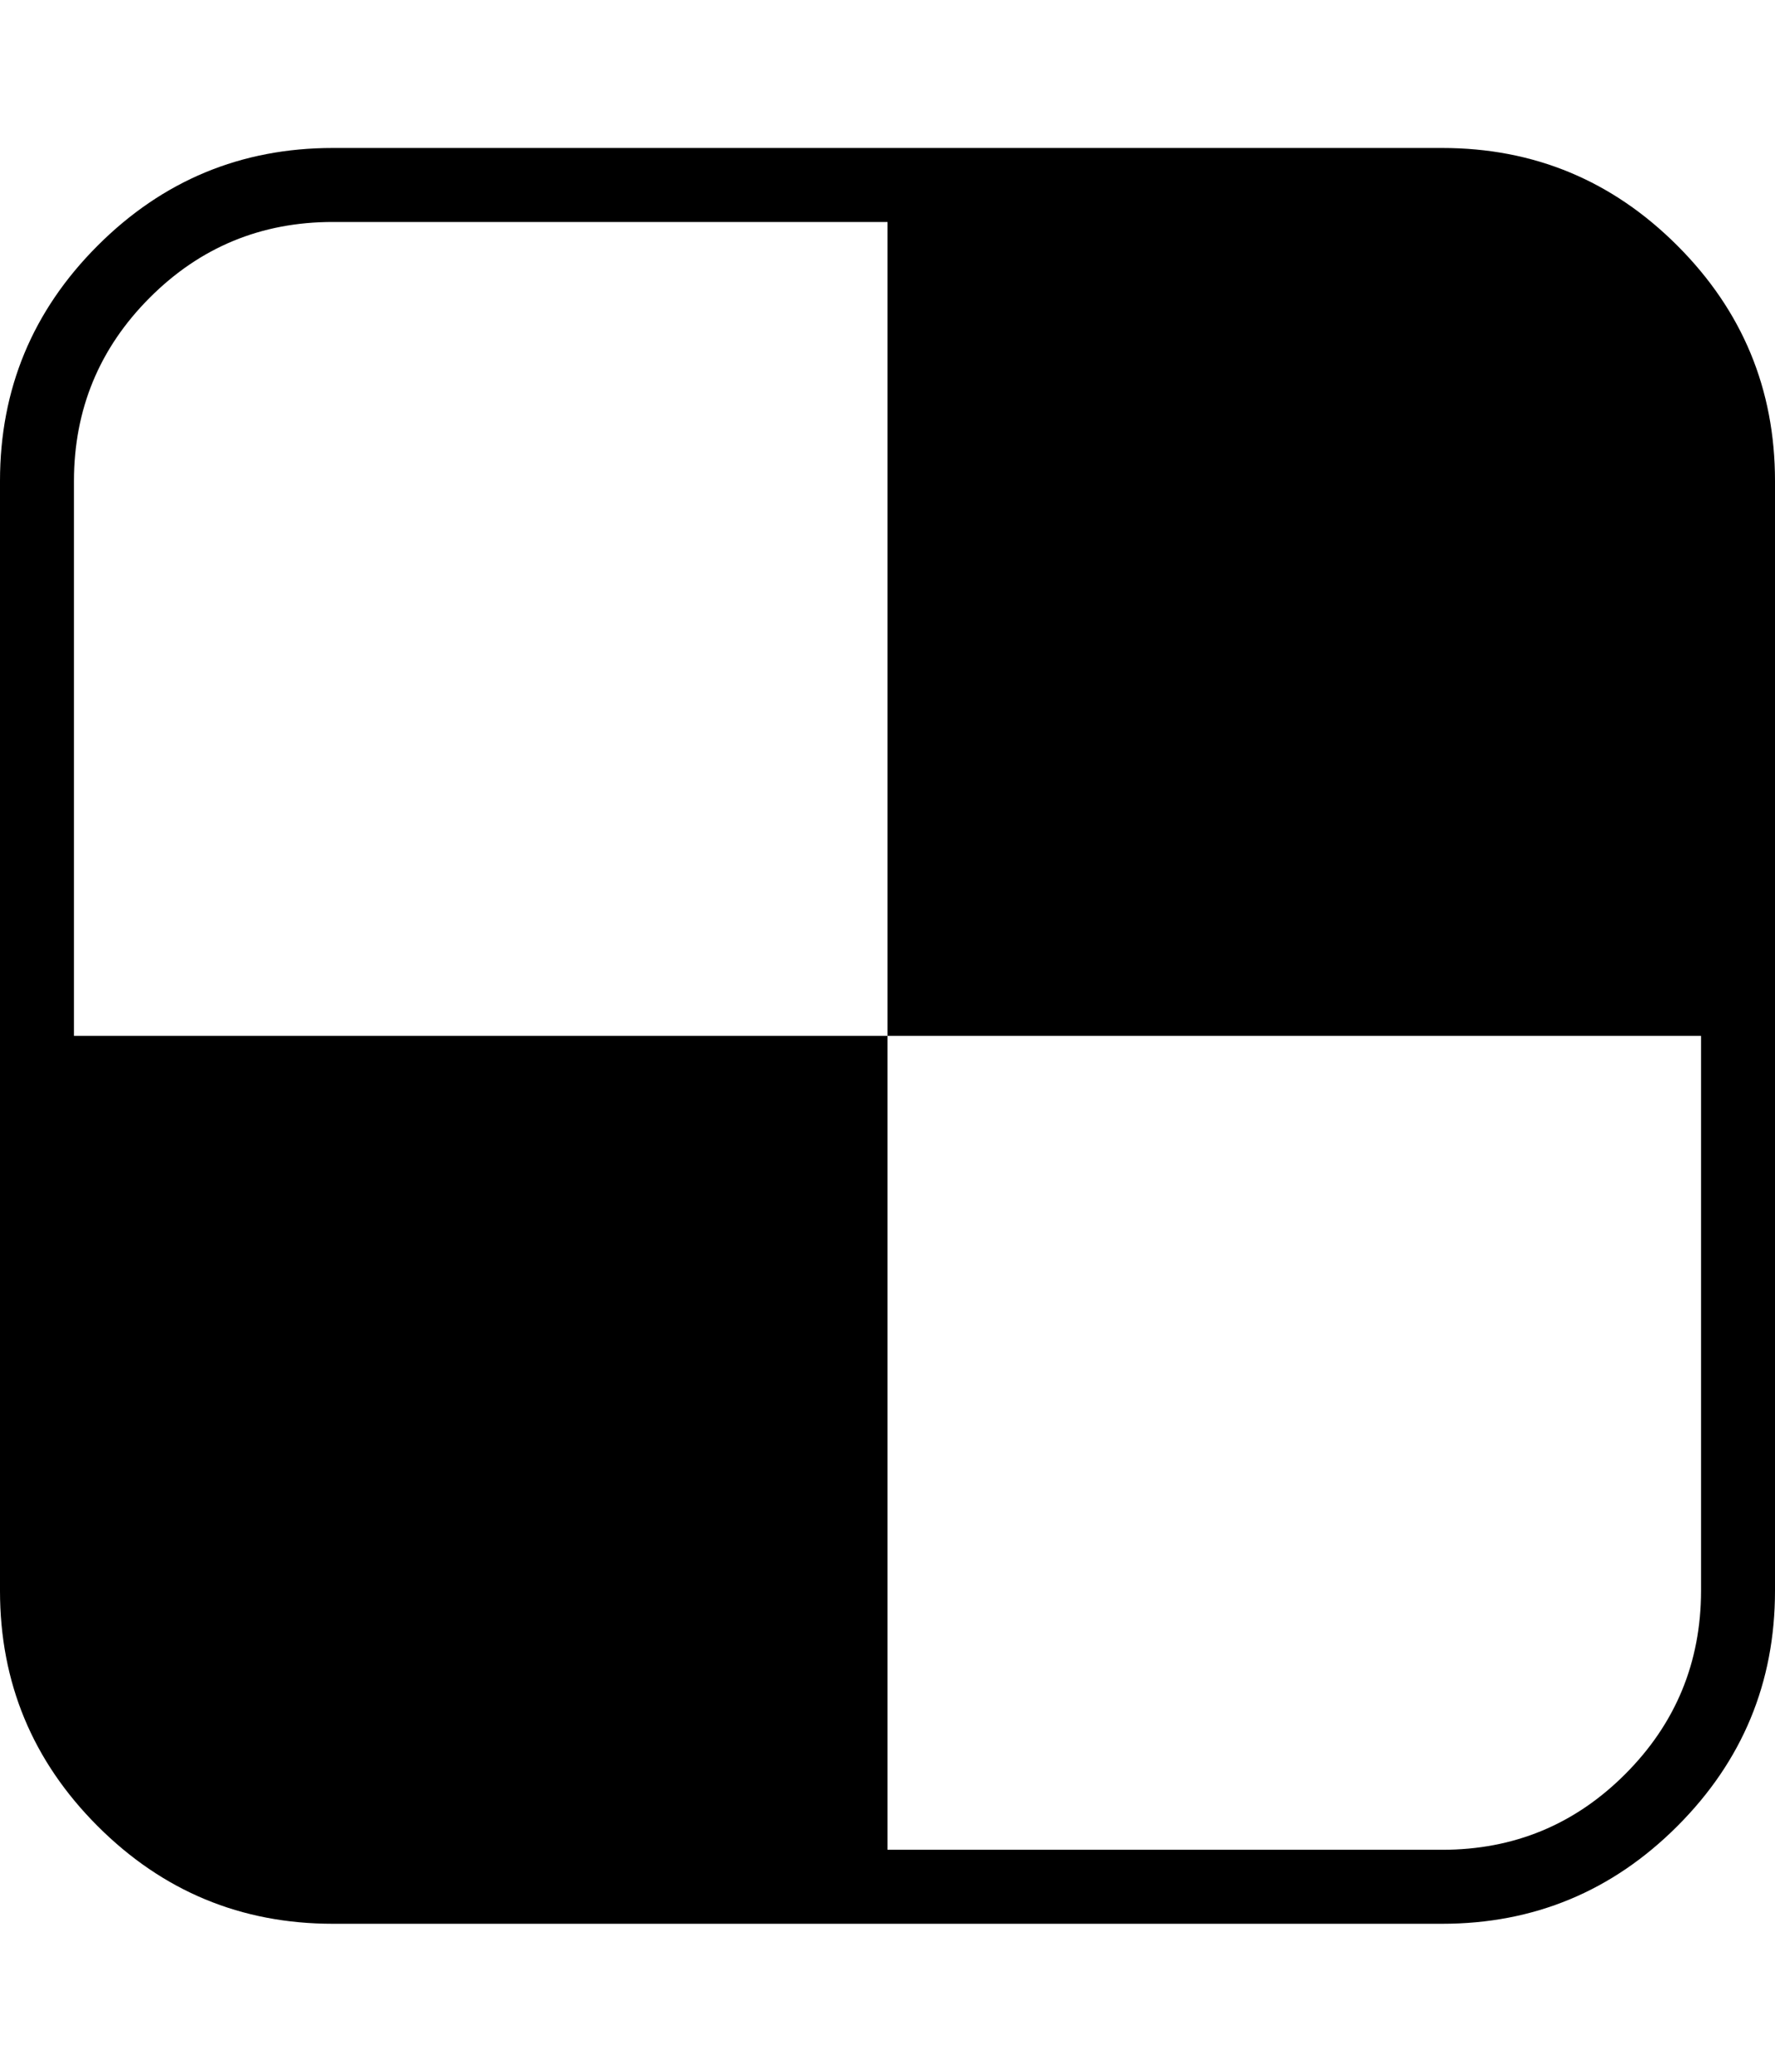
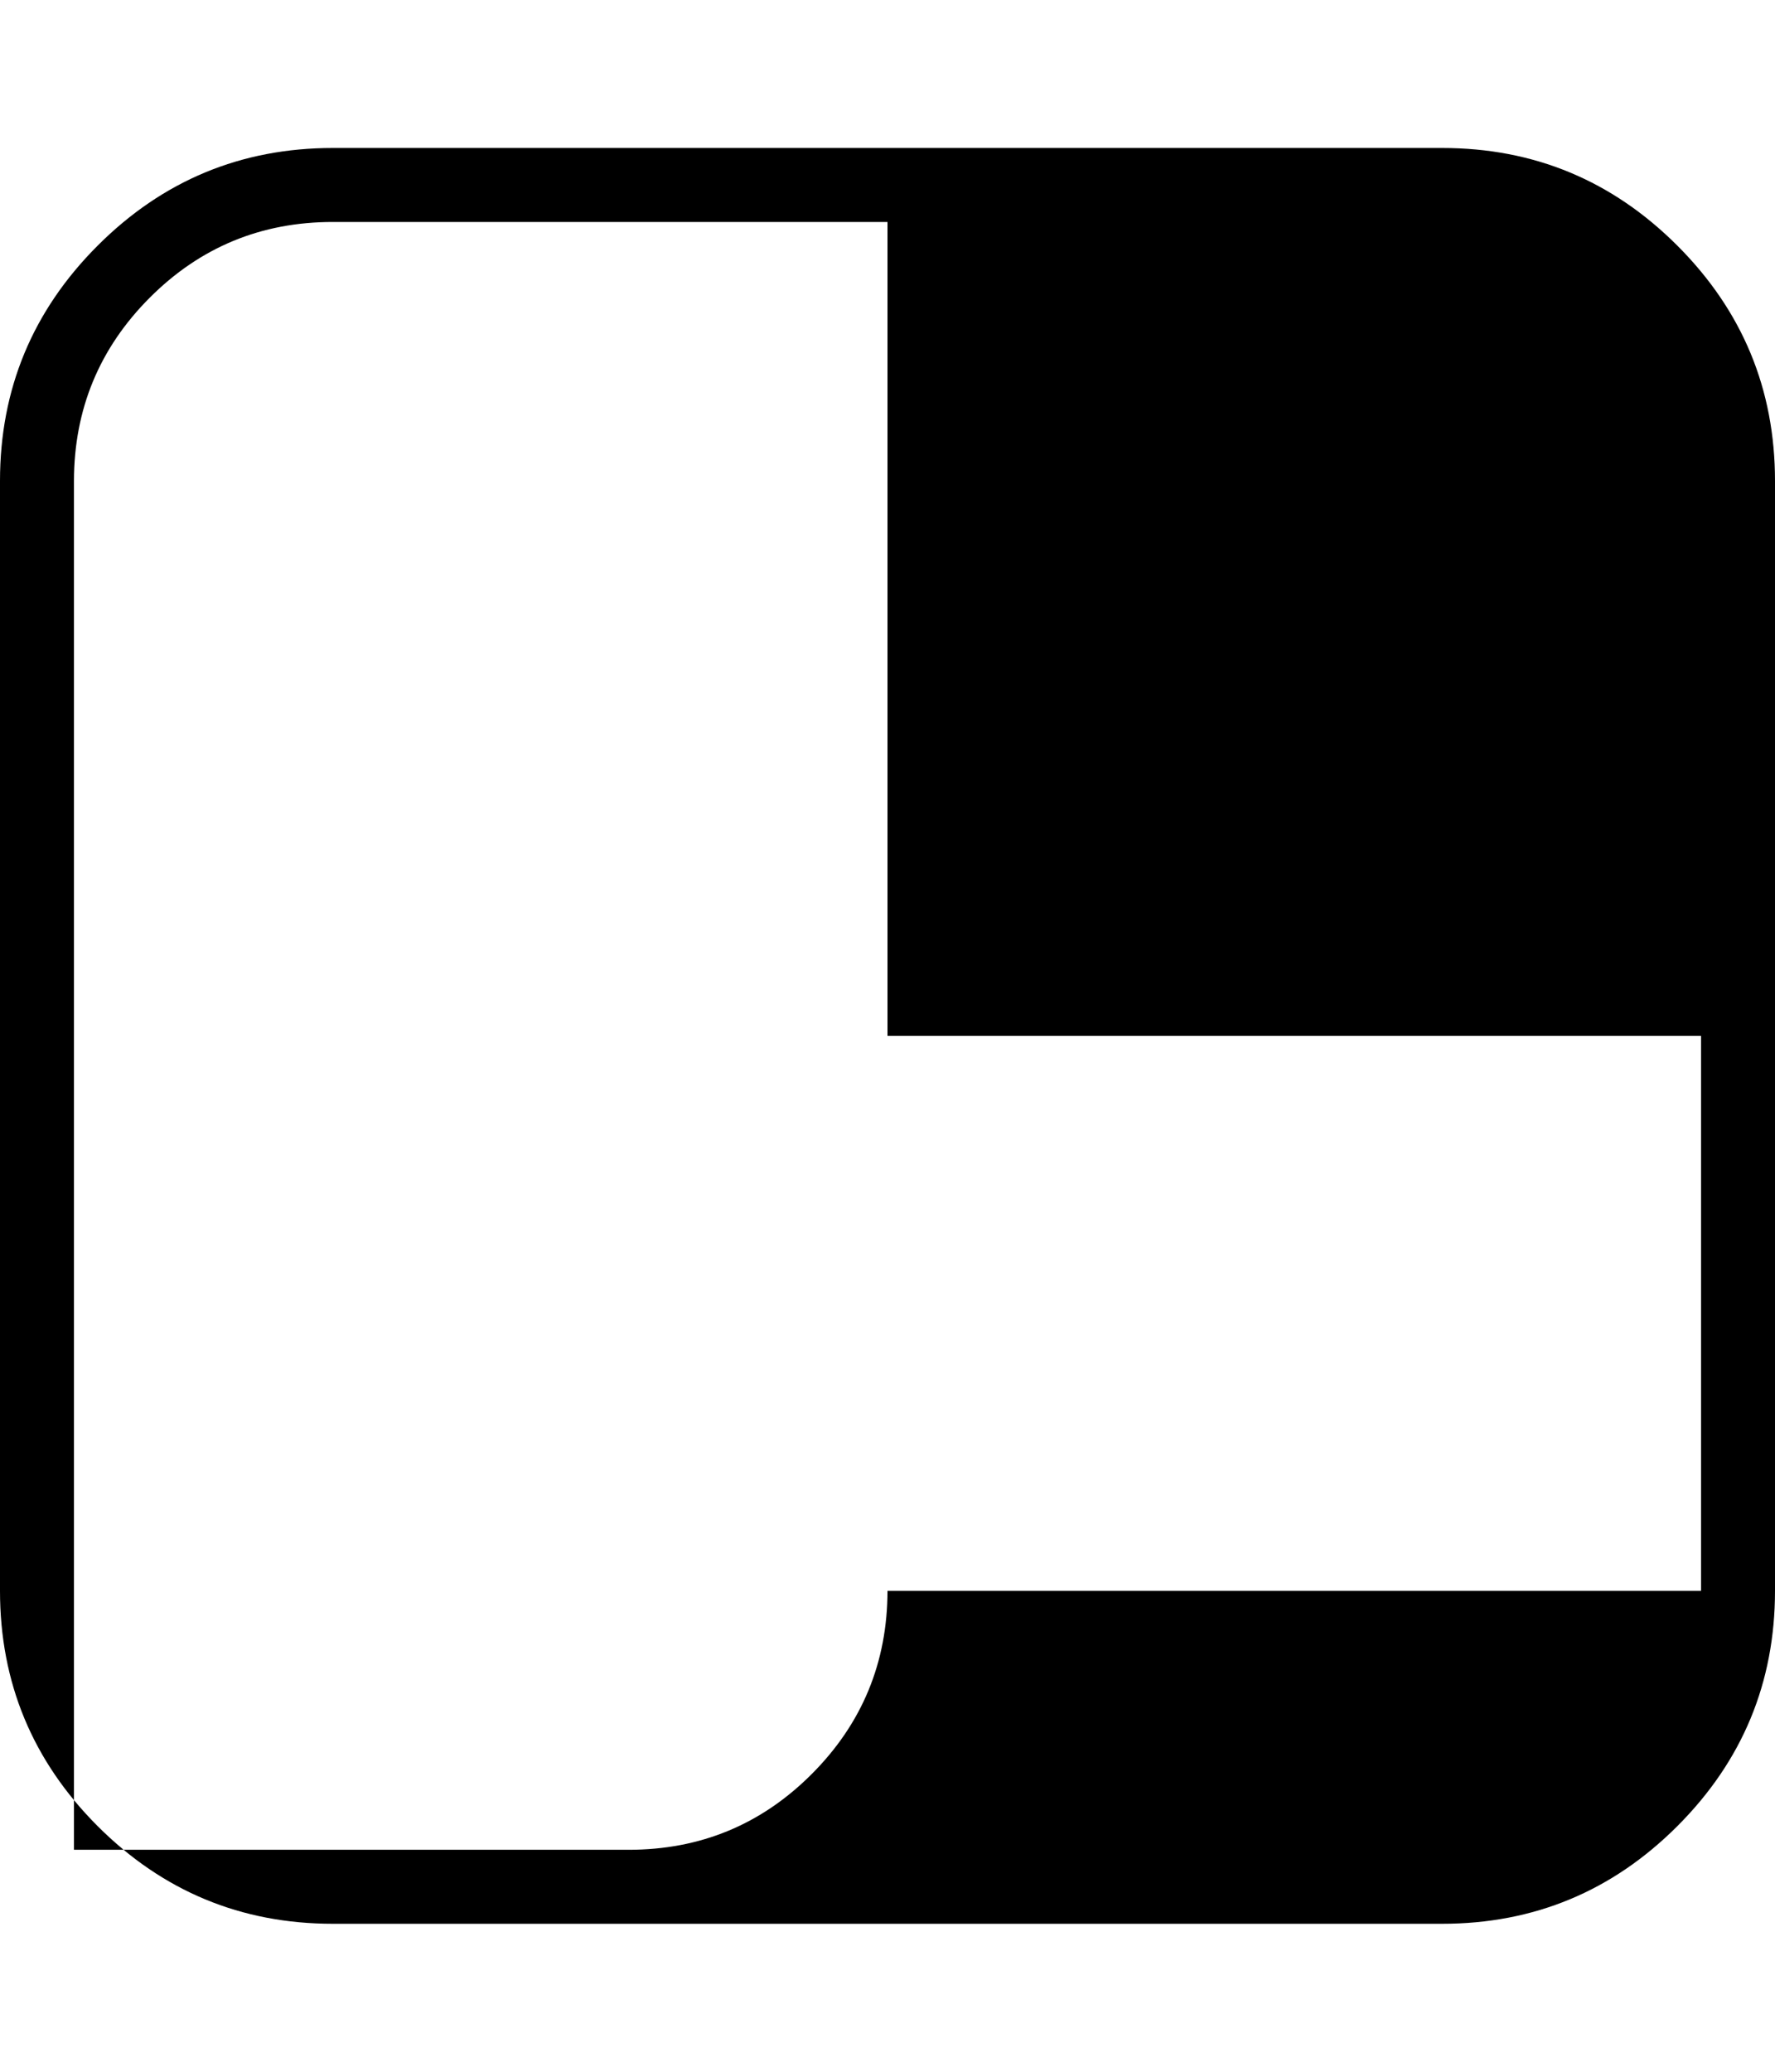
<svg xmlns="http://www.w3.org/2000/svg" width="12" height="14" viewBox="0 0 12 14">
-   <path d="M11.5 10.75V7H6V1.5H2.25q-.727 0-1.238.512T.5 3.25V7H6v5.5h3.75q.727 0 1.238-.512t.512-1.238zm.5-7.5v7.5q0 .93-.66 1.59T9.75 13h-7.5q-.93 0-1.59-.66T0 10.75v-7.5q0-.93.66-1.59T2.25 1h7.5q.93 0 1.59.66T12 3.25z" />
+   <path d="M11.5 10.75V7H6V1.5H2.25q-.727 0-1.238.512T.5 3.25V7v5.5h3.75q.727 0 1.238-.512t.512-1.238zm.5-7.5v7.5q0 .93-.66 1.59T9.75 13h-7.5q-.93 0-1.59-.66T0 10.75v-7.5q0-.93.66-1.59T2.25 1h7.5q.93 0 1.59.66T12 3.25z" />
</svg>